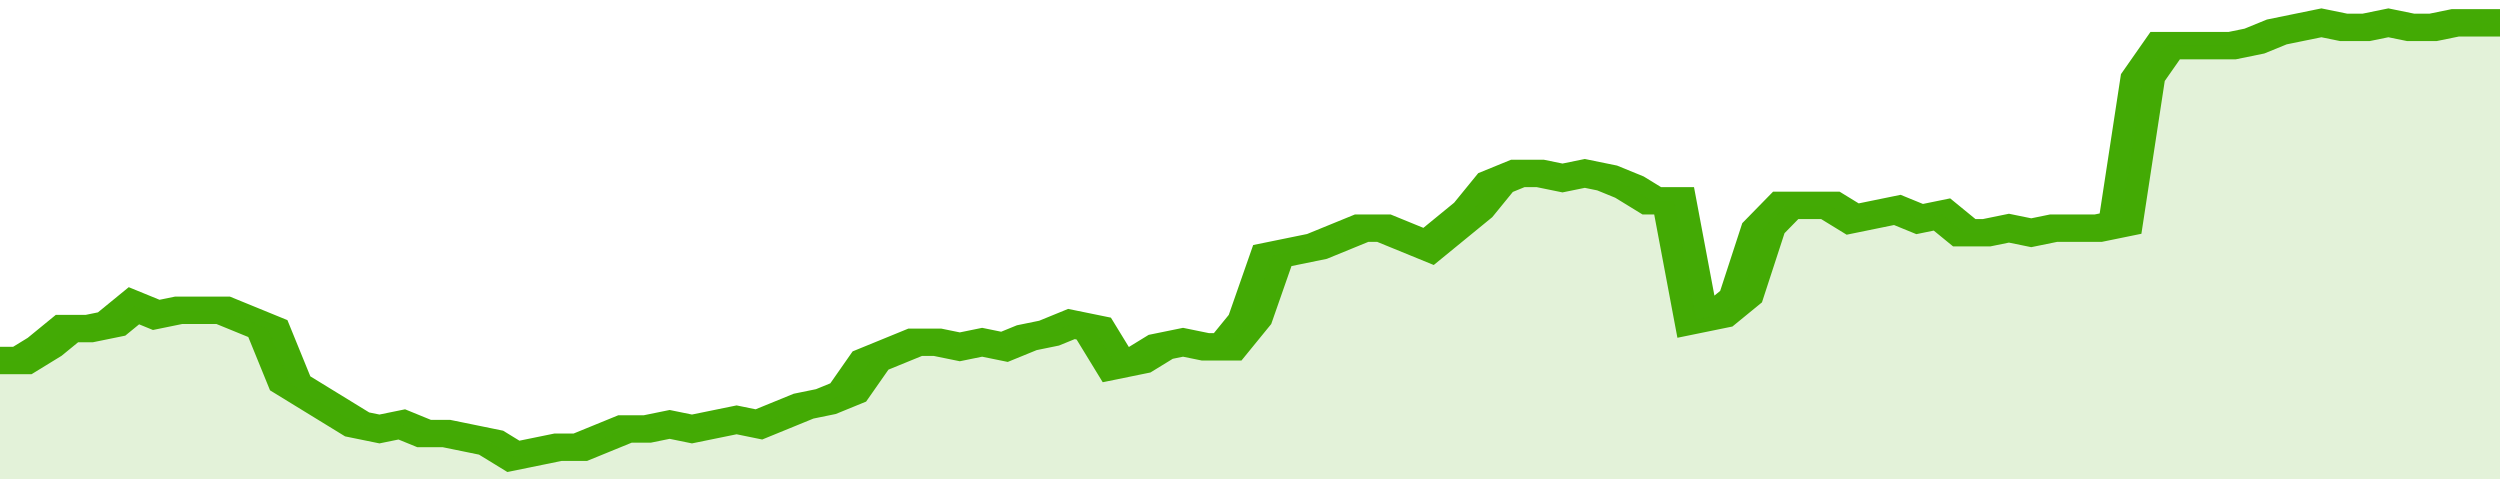
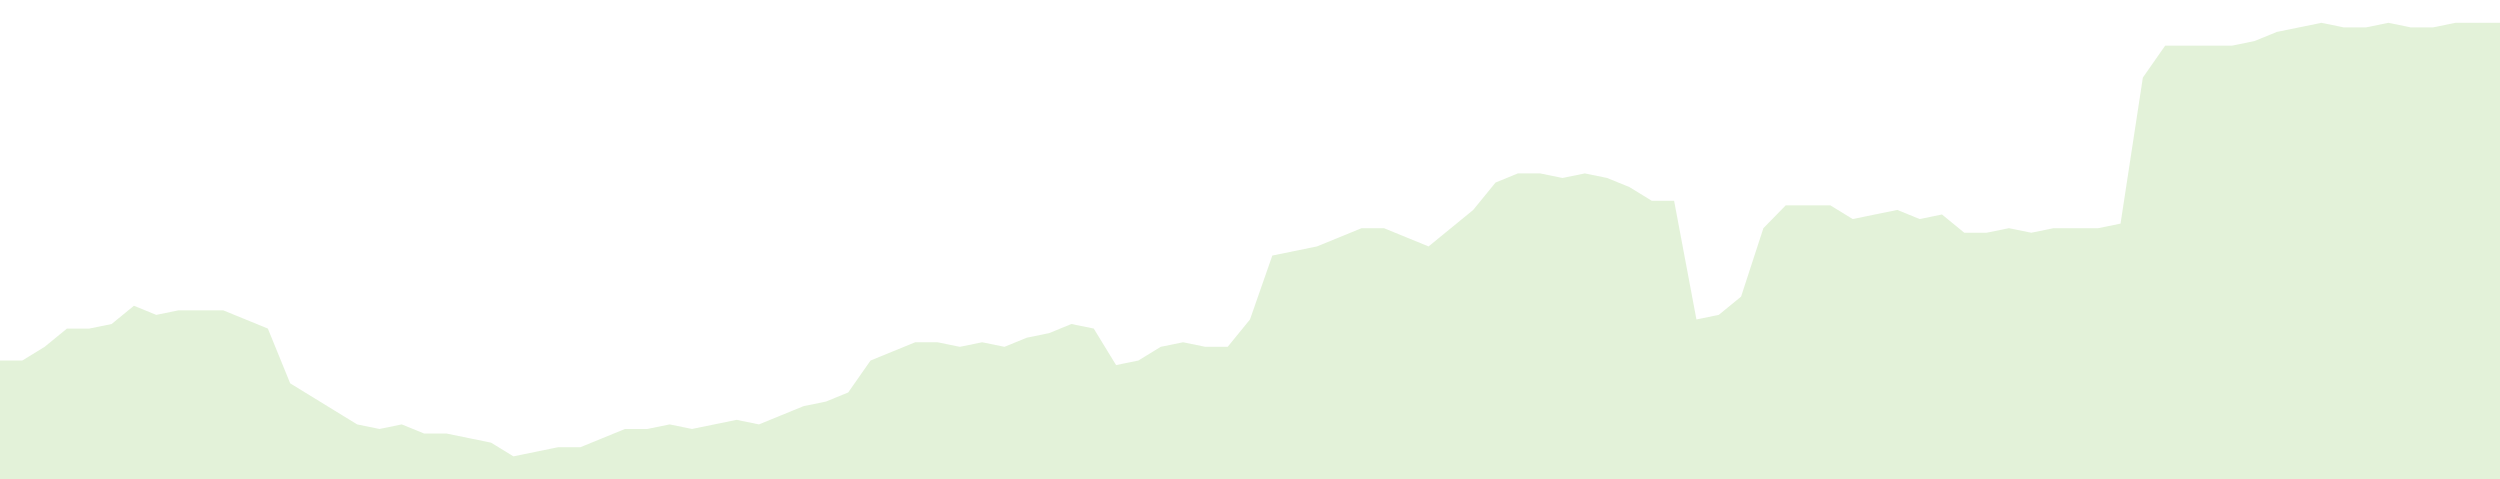
<svg xmlns="http://www.w3.org/2000/svg" viewBox="0 0 336 105" width="120" height="23" preserveAspectRatio="none">
-   <polyline fill="none" stroke="#43AA05" stroke-width="6" points="0, 79 3, 79 6, 76 9, 72 12, 72 15, 71 18, 67 21, 69 24, 68 27, 68 30, 68 33, 70 36, 72 39, 84 42, 87 45, 90 48, 93 51, 94 54, 93 57, 95 60, 95 63, 96 66, 97 69, 100 72, 99 75, 98 78, 98 81, 96 84, 94 87, 94 90, 93 93, 94 96, 93 99, 92 102, 93 105, 91 108, 89 111, 88 114, 86 117, 79 120, 77 123, 75 126, 75 129, 76 132, 75 135, 76 138, 74 141, 73 144, 71 147, 72 150, 80 153, 79 156, 76 159, 75 162, 76 165, 76 168, 70 171, 56 174, 55 177, 54 180, 52 183, 50 186, 50 189, 52 192, 54 195, 50 198, 46 201, 40 204, 38 207, 38 210, 39 213, 38 216, 39 219, 41 222, 44 225, 44 228, 70 231, 69 234, 65 237, 50 240, 45 243, 45 246, 45 249, 48 252, 47 255, 46 258, 48 261, 47 264, 51 267, 51 270, 50 273, 51 276, 50 279, 50 282, 50 285, 49 288, 17 291, 10 294, 10 297, 10 300, 10 303, 9 306, 7 309, 6 312, 5 315, 6 318, 6 321, 5 324, 6 327, 6 330, 5 333, 5 336, 5 336, 5 "> </polyline>
  <polygon fill="#43AA05" opacity="0.15" points="0, 105 0, 79 3, 79 6, 76 9, 72 12, 72 15, 71 18, 67 21, 69 24, 68 27, 68 30, 68 33, 70 36, 72 39, 84 42, 87 45, 90 48, 93 51, 94 54, 93 57, 95 60, 95 63, 96 66, 97 69, 100 72, 99 75, 98 78, 98 81, 96 84, 94 87, 94 90, 93 93, 94 96, 93 99, 92 102, 93 105, 91 108, 89 111, 88 114, 86 117, 79 120, 77 123, 75 126, 75 129, 76 132, 75 135, 76 138, 74 141, 73 144, 71 147, 72 150, 80 153, 79 156, 76 159, 75 162, 76 165, 76 168, 70 171, 56 174, 55 177, 54 180, 52 183, 50 186, 50 189, 52 192, 54 195, 50 198, 46 201, 40 204, 38 207, 38 210, 39 213, 38 216, 39 219, 41 222, 44 225, 44 228, 70 231, 69 234, 65 237, 50 240, 45 243, 45 246, 45 249, 48 252, 47 255, 46 258, 48 261, 47 264, 51 267, 51 270, 50 273, 51 276, 50 279, 50 282, 50 285, 49 288, 17 291, 10 294, 10 297, 10 300, 10 303, 9 306, 7 309, 6 312, 5 315, 6 318, 6 321, 5 324, 6 327, 6 330, 5 333, 5 336, 5 336, 105 " />
</svg>